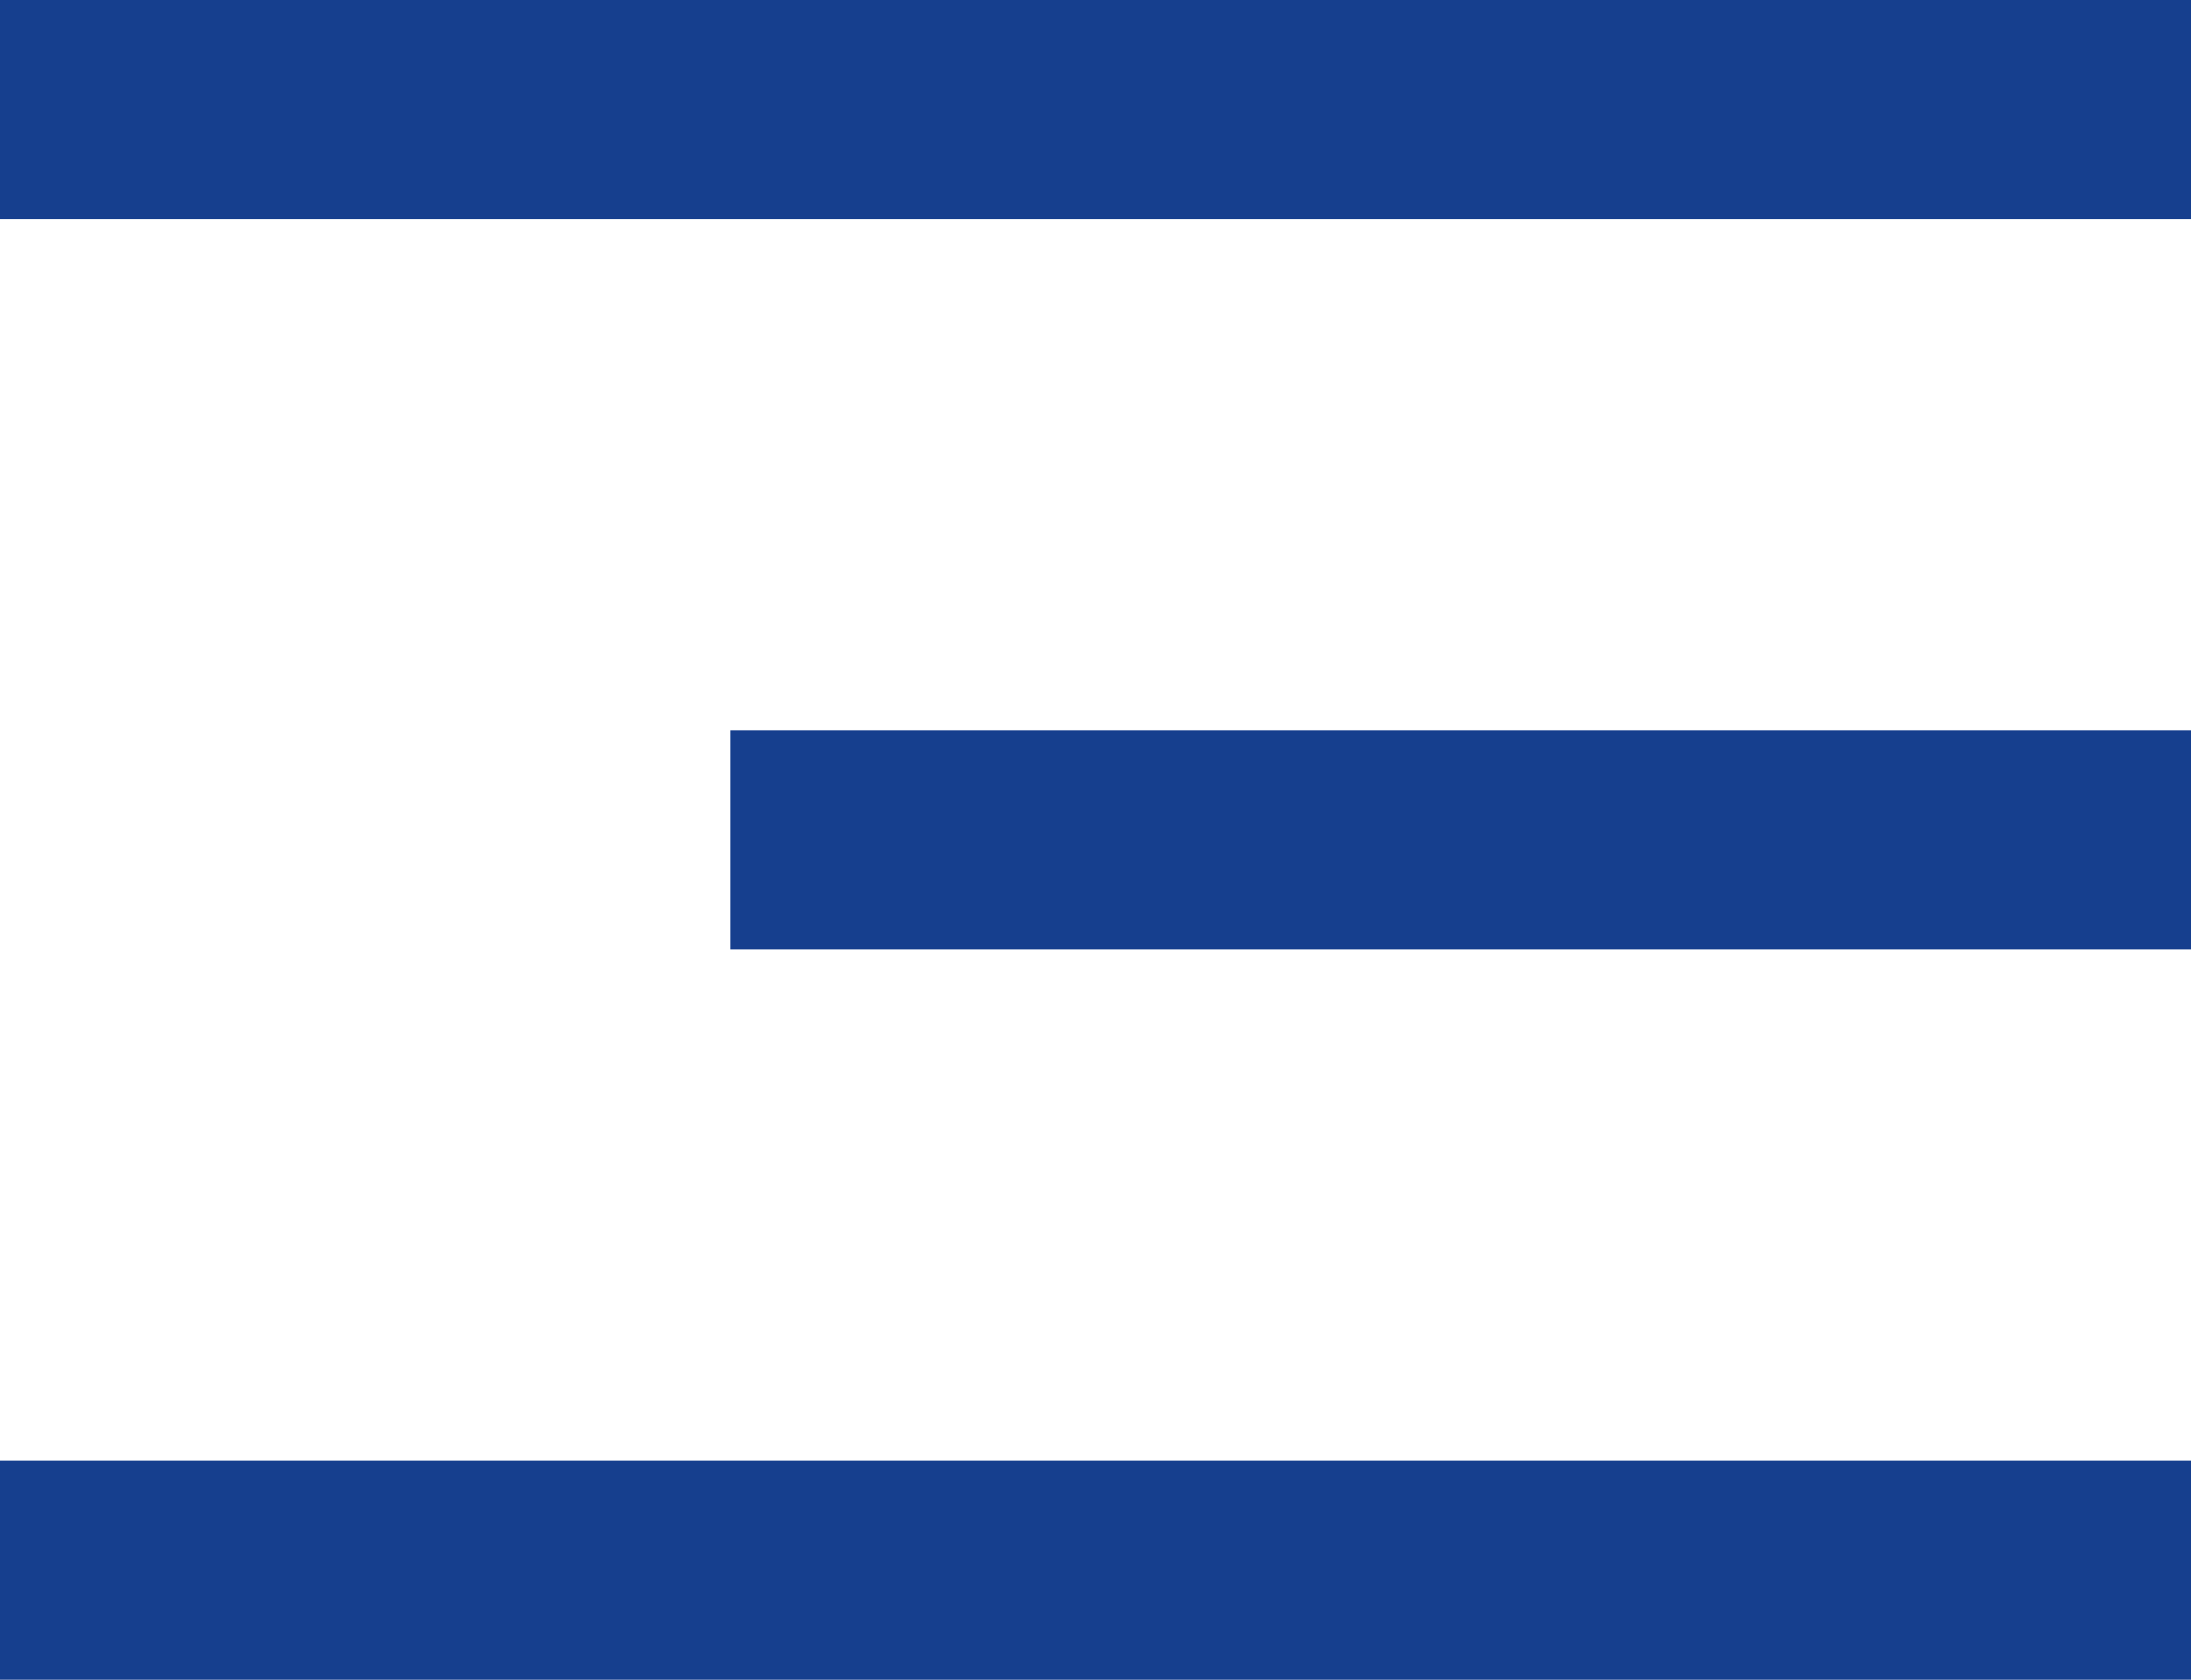
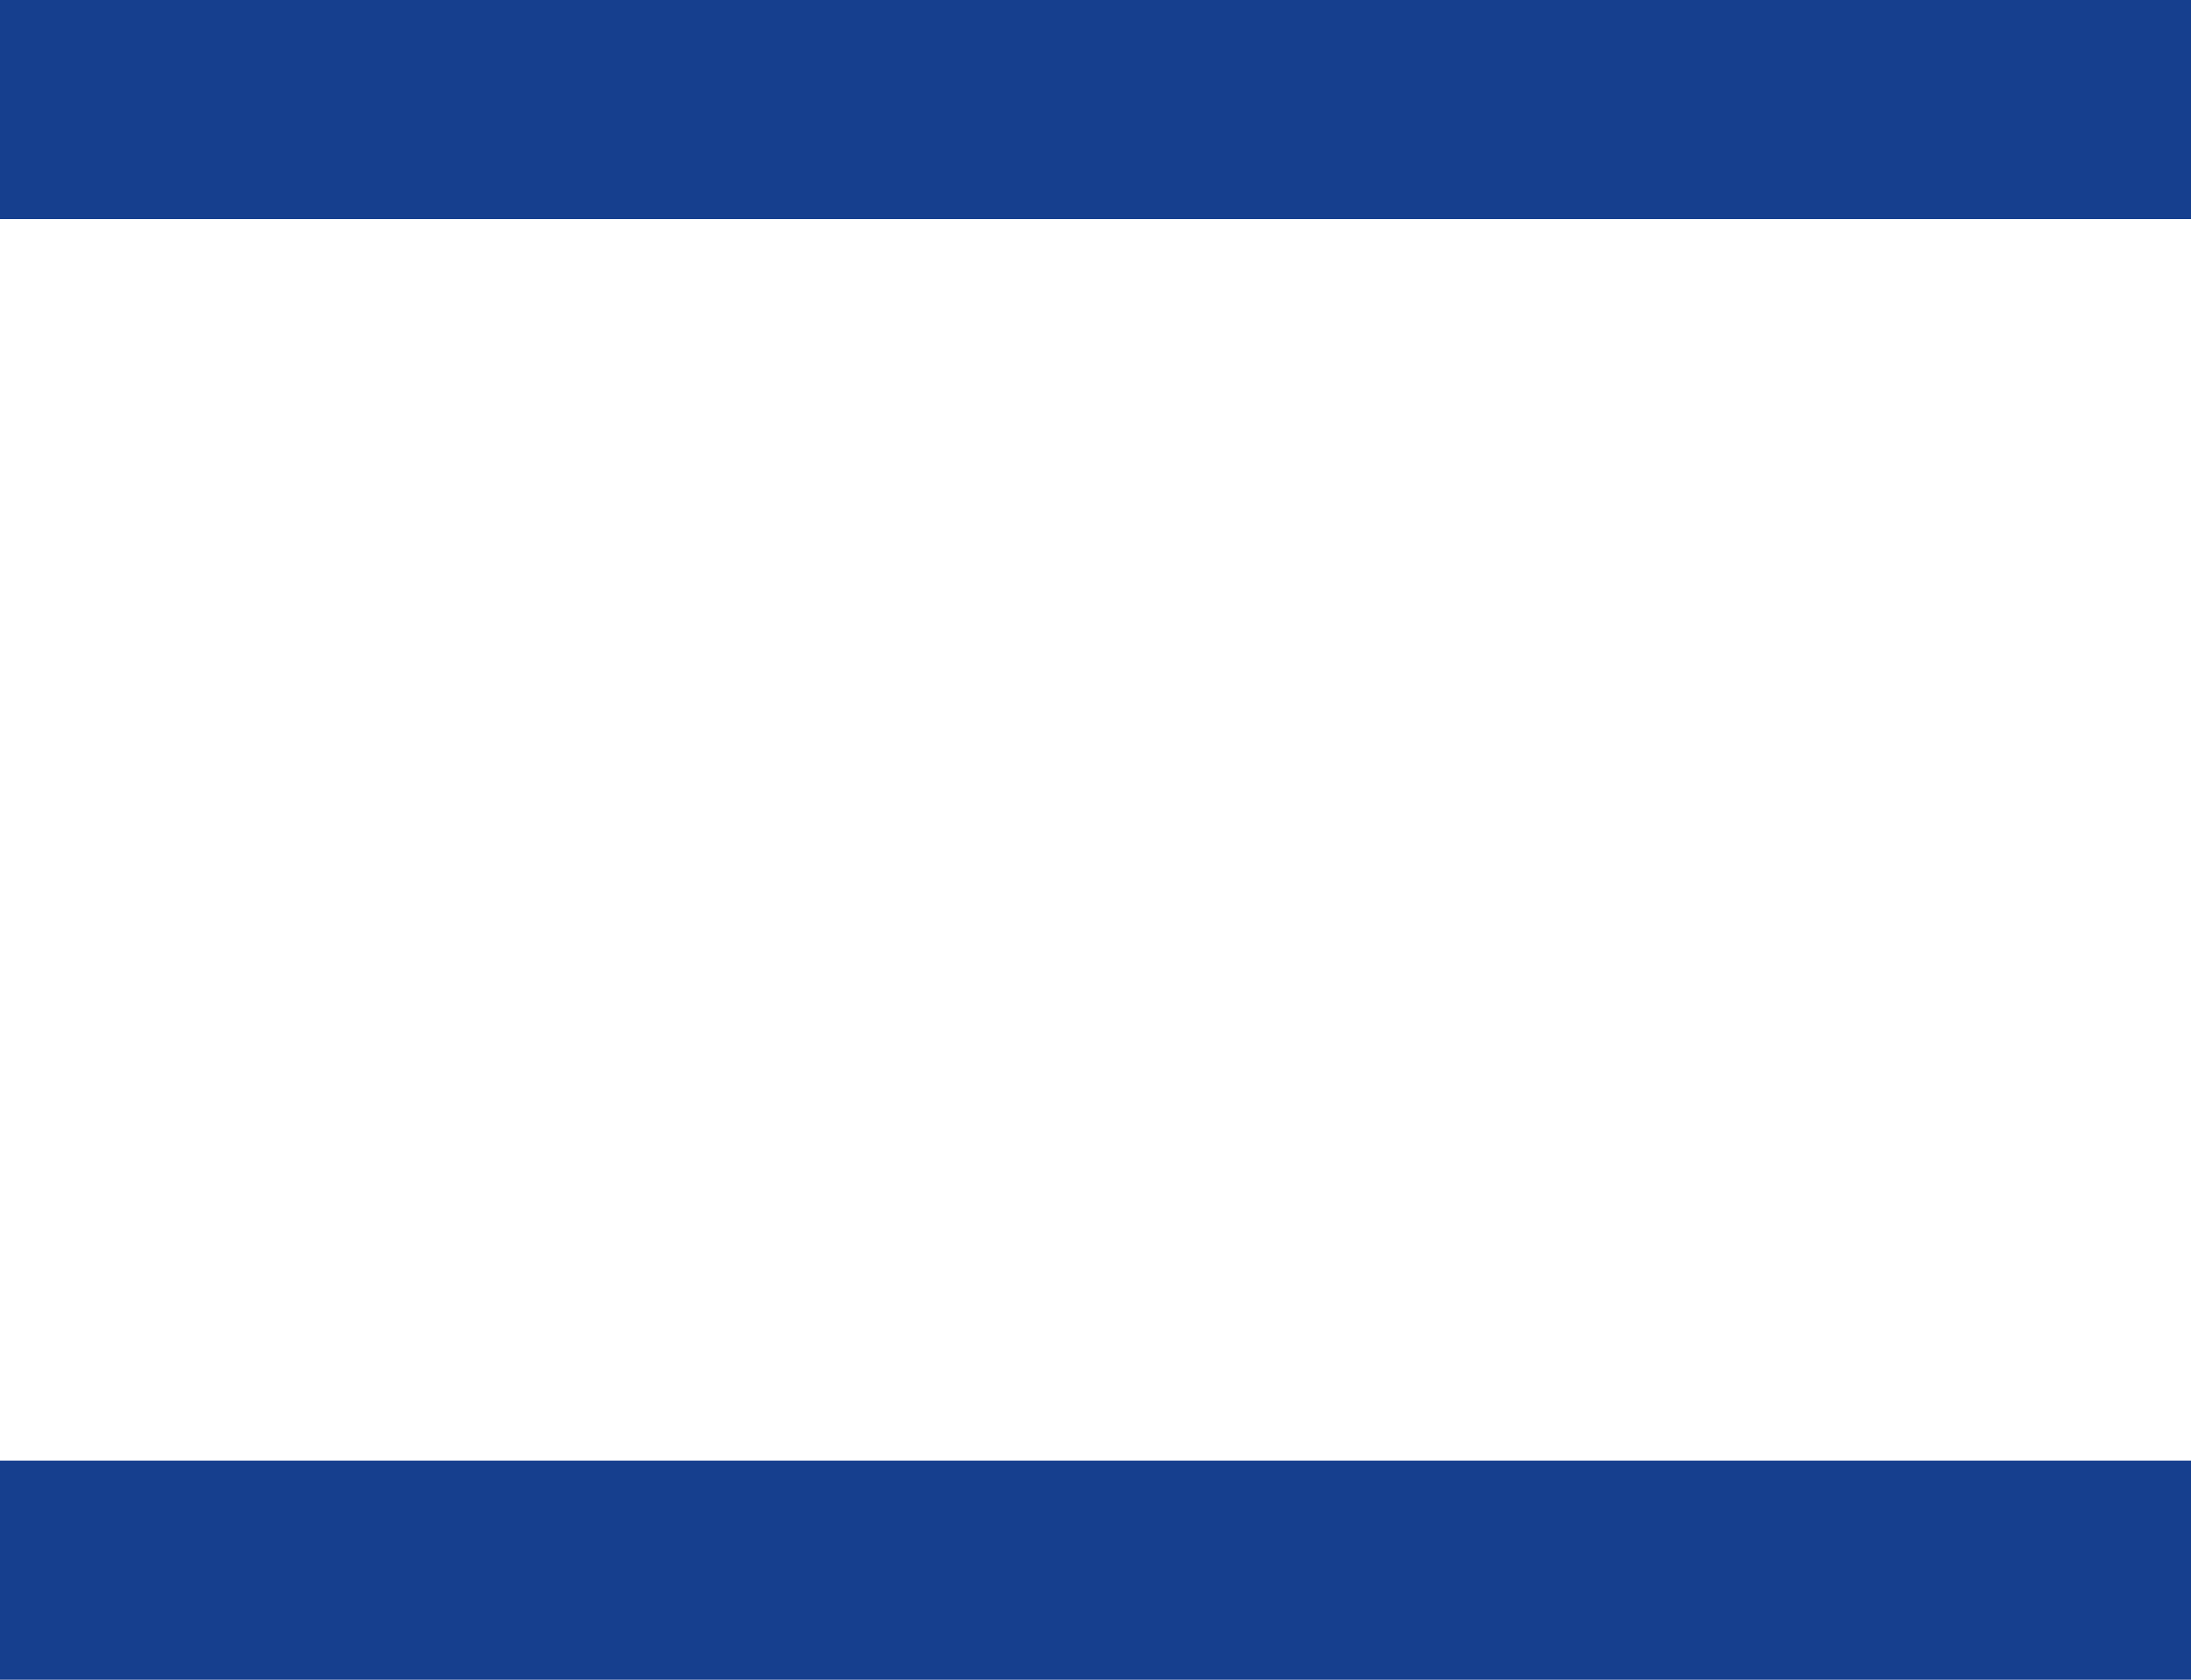
<svg xmlns="http://www.w3.org/2000/svg" width="30" height="23" viewBox="0 0 30 23" fill="none">
  <line y1="1.5" x2="30" y2="1.5" stroke="#163F8E" stroke-width="3" />
  <line y1="21.5" x2="30" y2="21.5" stroke="#163F8E" stroke-width="3" />
-   <line x1="10" y1="11.5" x2="30" y2="11.5" stroke="#163F8E" stroke-width="3" />
</svg>